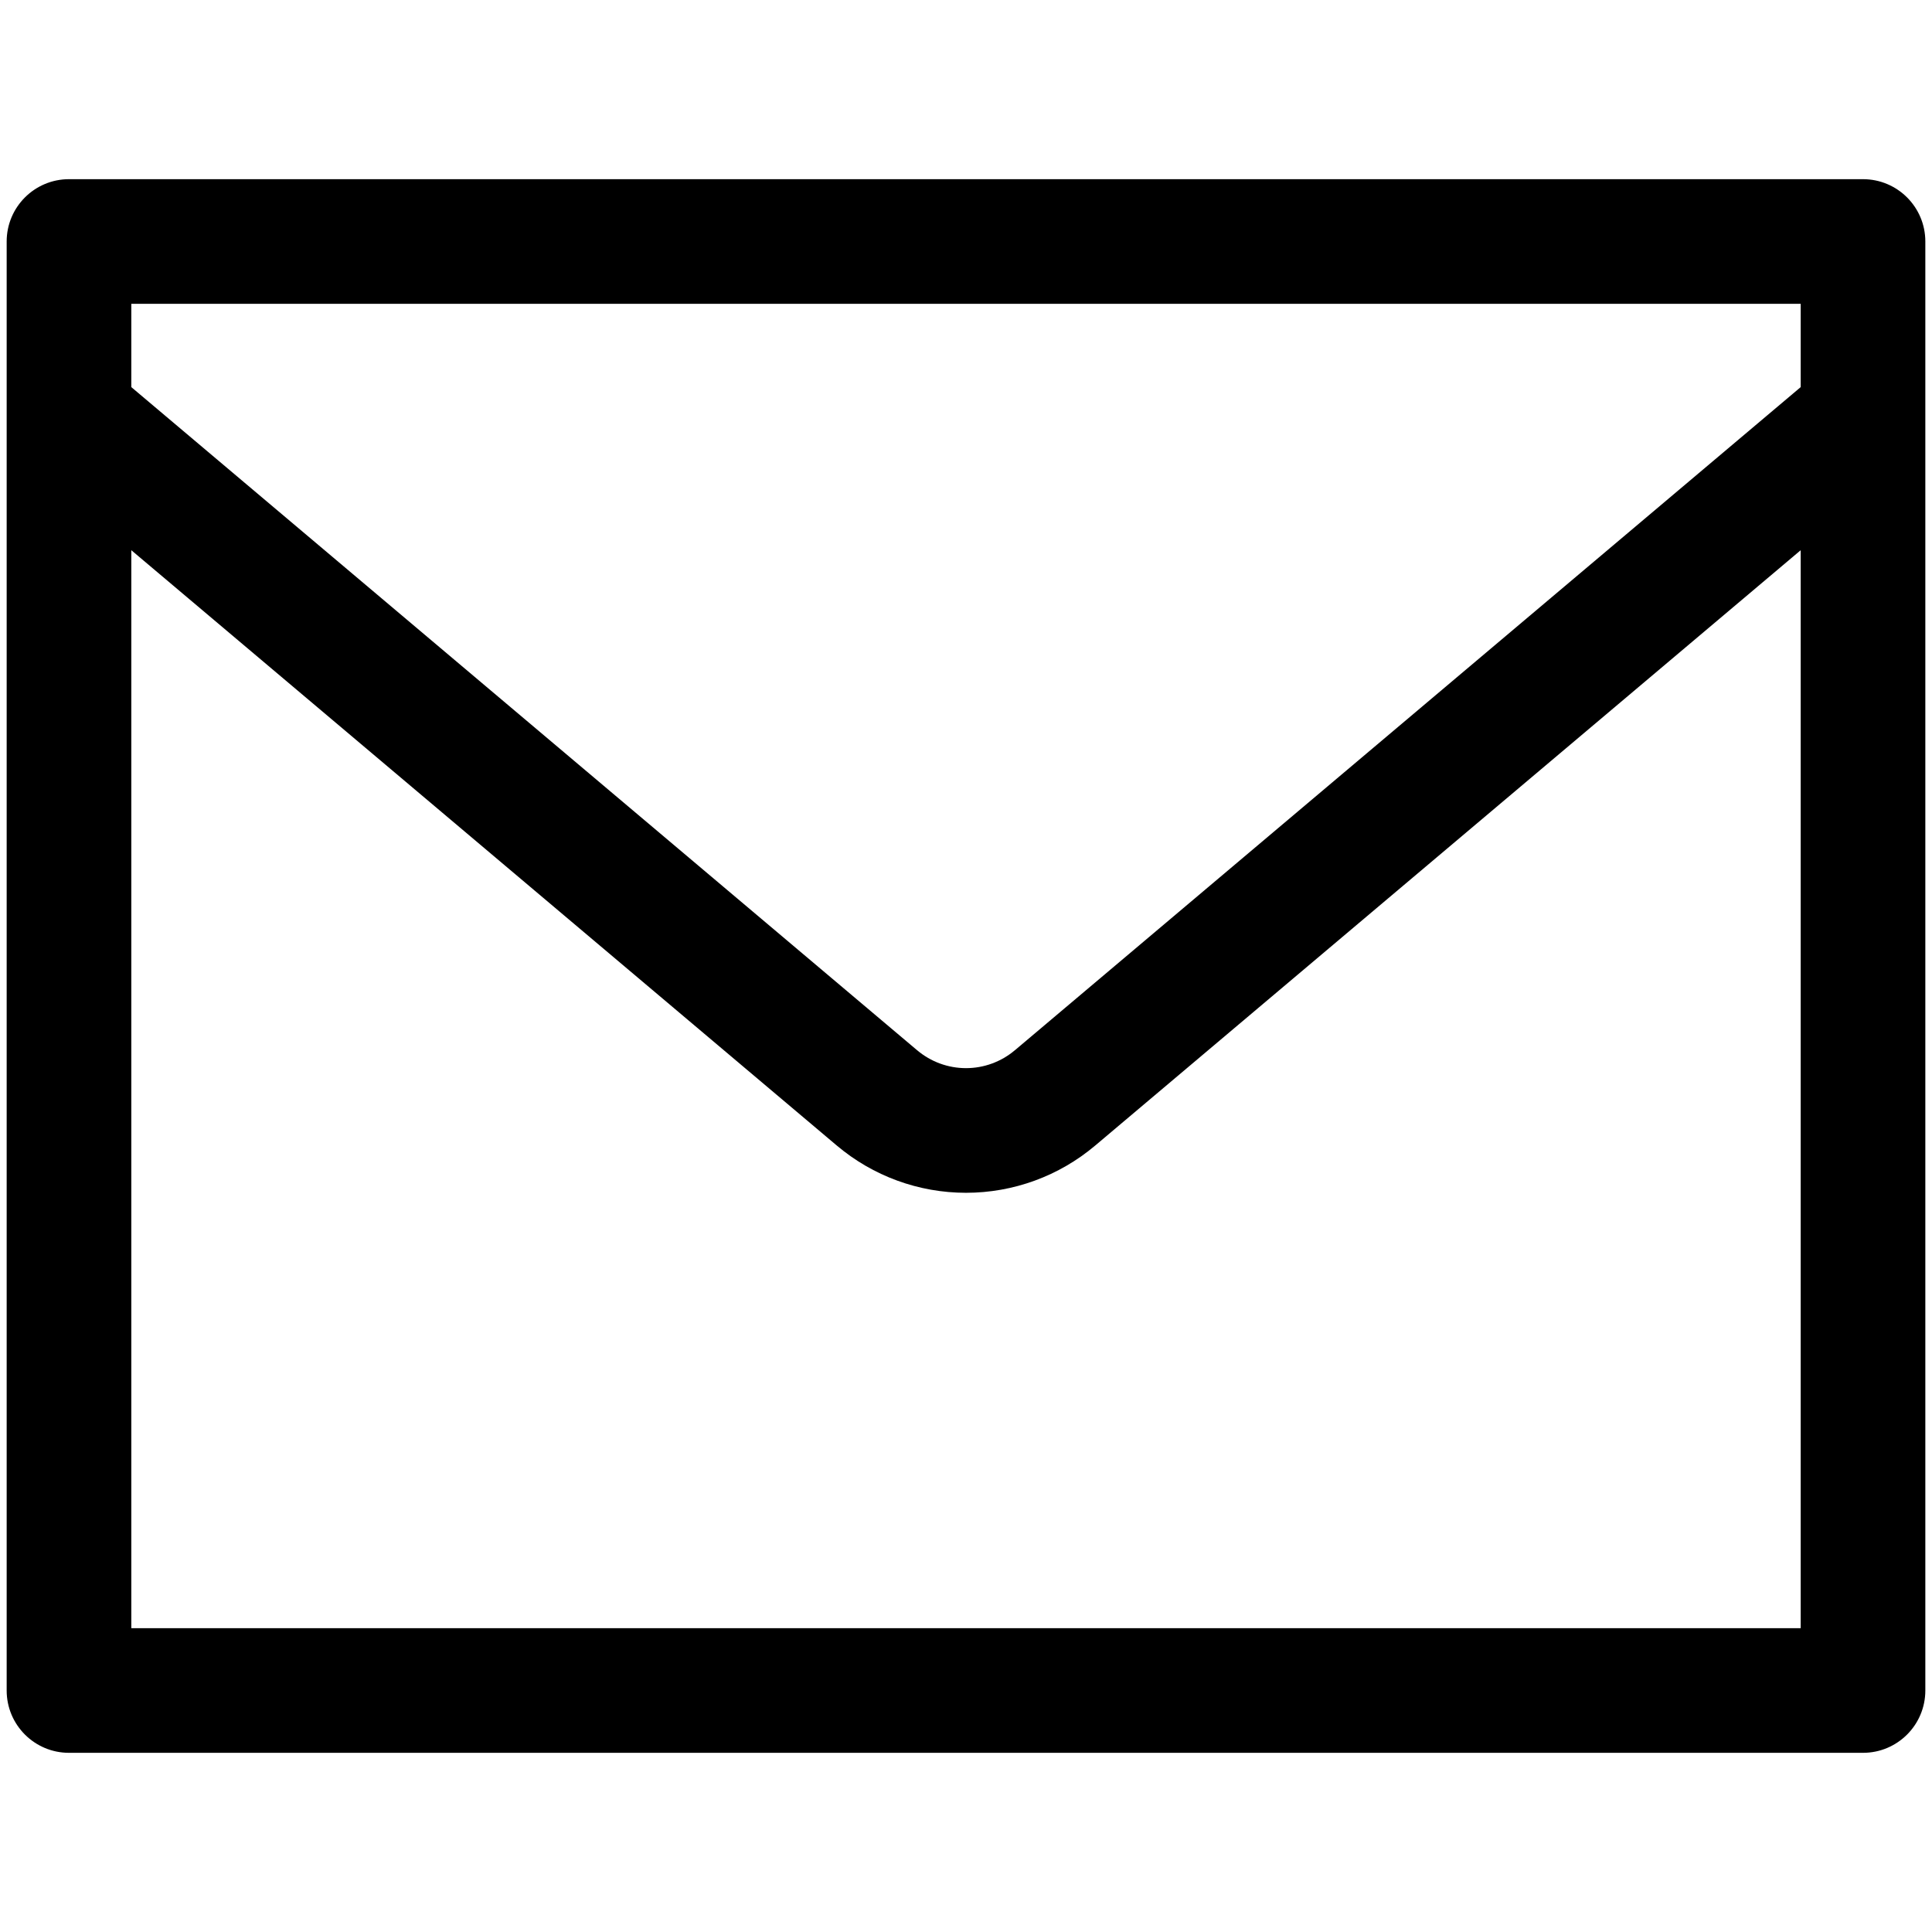
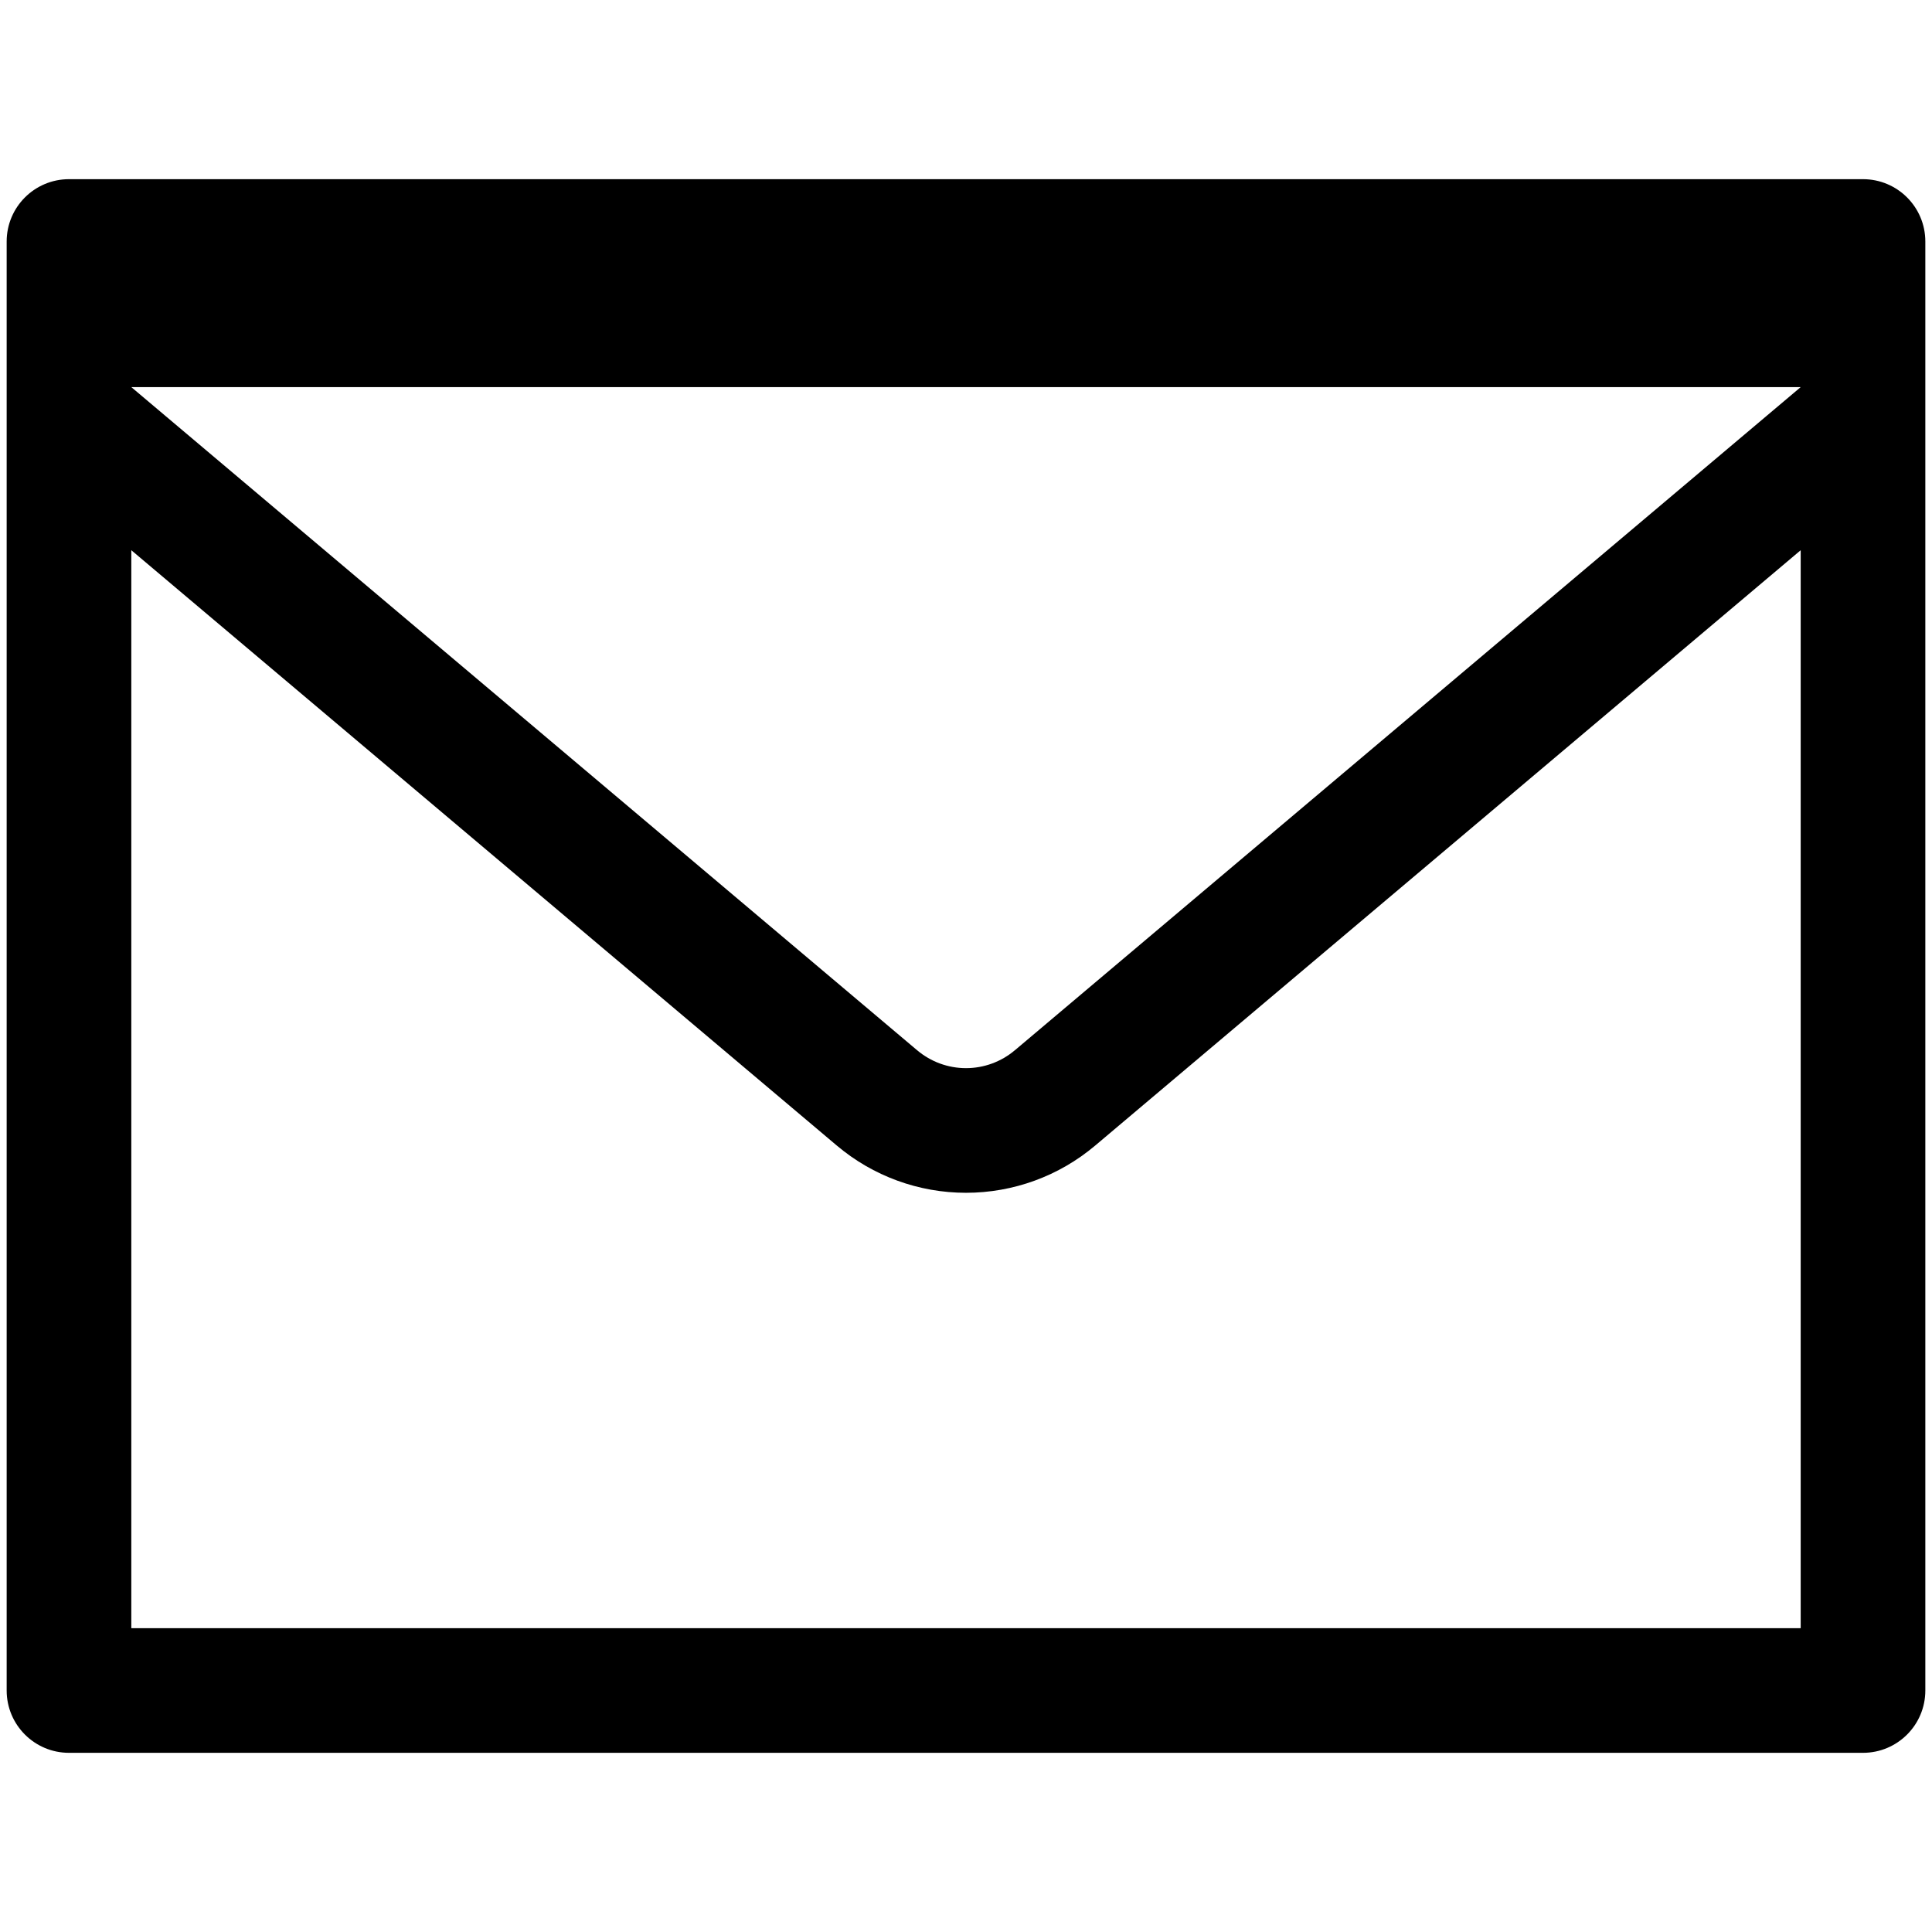
<svg xmlns="http://www.w3.org/2000/svg" width="62" height="62" viewBox="0 0 62 62" fill="none">
-   <path fill-rule="evenodd" clip-rule="evenodd" d="M0.214 7.75C0.214 6.645 1.11 5.75 2.214 5.75H59.786C60.89 5.75 61.786 6.645 61.786 7.75V13.338C61.786 13.347 61.786 13.355 61.786 13.364V54.25C61.786 55.355 60.89 56.25 59.786 56.25H2.214C1.11 56.25 0.214 55.355 0.214 54.25V13.364C0.214 13.356 0.214 13.347 0.214 13.338V7.75ZM4.214 17.657V52.25H57.786V17.657L35.146 36.762C33.987 37.741 32.518 38.278 31 38.278C29.482 38.278 28.014 37.741 26.854 36.762C26.854 36.762 26.854 36.762 26.854 36.762L4.214 17.657ZM57.786 12.423L32.567 33.705L32.566 33.705C32.128 34.075 31.573 34.278 31 34.278C30.427 34.278 29.872 34.075 29.434 33.705L29.433 33.705L4.214 12.423V9.75H57.786V12.423Z" fill="black" />
+   <path fill-rule="evenodd" clip-rule="evenodd" d="M0.214 7.75C0.214 6.645 1.11 5.75 2.214 5.75H59.786C60.89 5.75 61.786 6.645 61.786 7.75V13.338C61.786 13.347 61.786 13.355 61.786 13.364V54.25C61.786 55.355 60.89 56.25 59.786 56.25H2.214C1.11 56.25 0.214 55.355 0.214 54.25V13.364C0.214 13.356 0.214 13.347 0.214 13.338V7.75ZM4.214 17.657V52.25H57.786V17.657L35.146 36.762C33.987 37.741 32.518 38.278 31 38.278C29.482 38.278 28.014 37.741 26.854 36.762C26.854 36.762 26.854 36.762 26.854 36.762L4.214 17.657ZM57.786 12.423L32.567 33.705L32.566 33.705C32.128 34.075 31.573 34.278 31 34.278C30.427 34.278 29.872 34.075 29.434 33.705L29.433 33.705L4.214 12.423V9.75V12.423Z" fill="black" />
</svg>